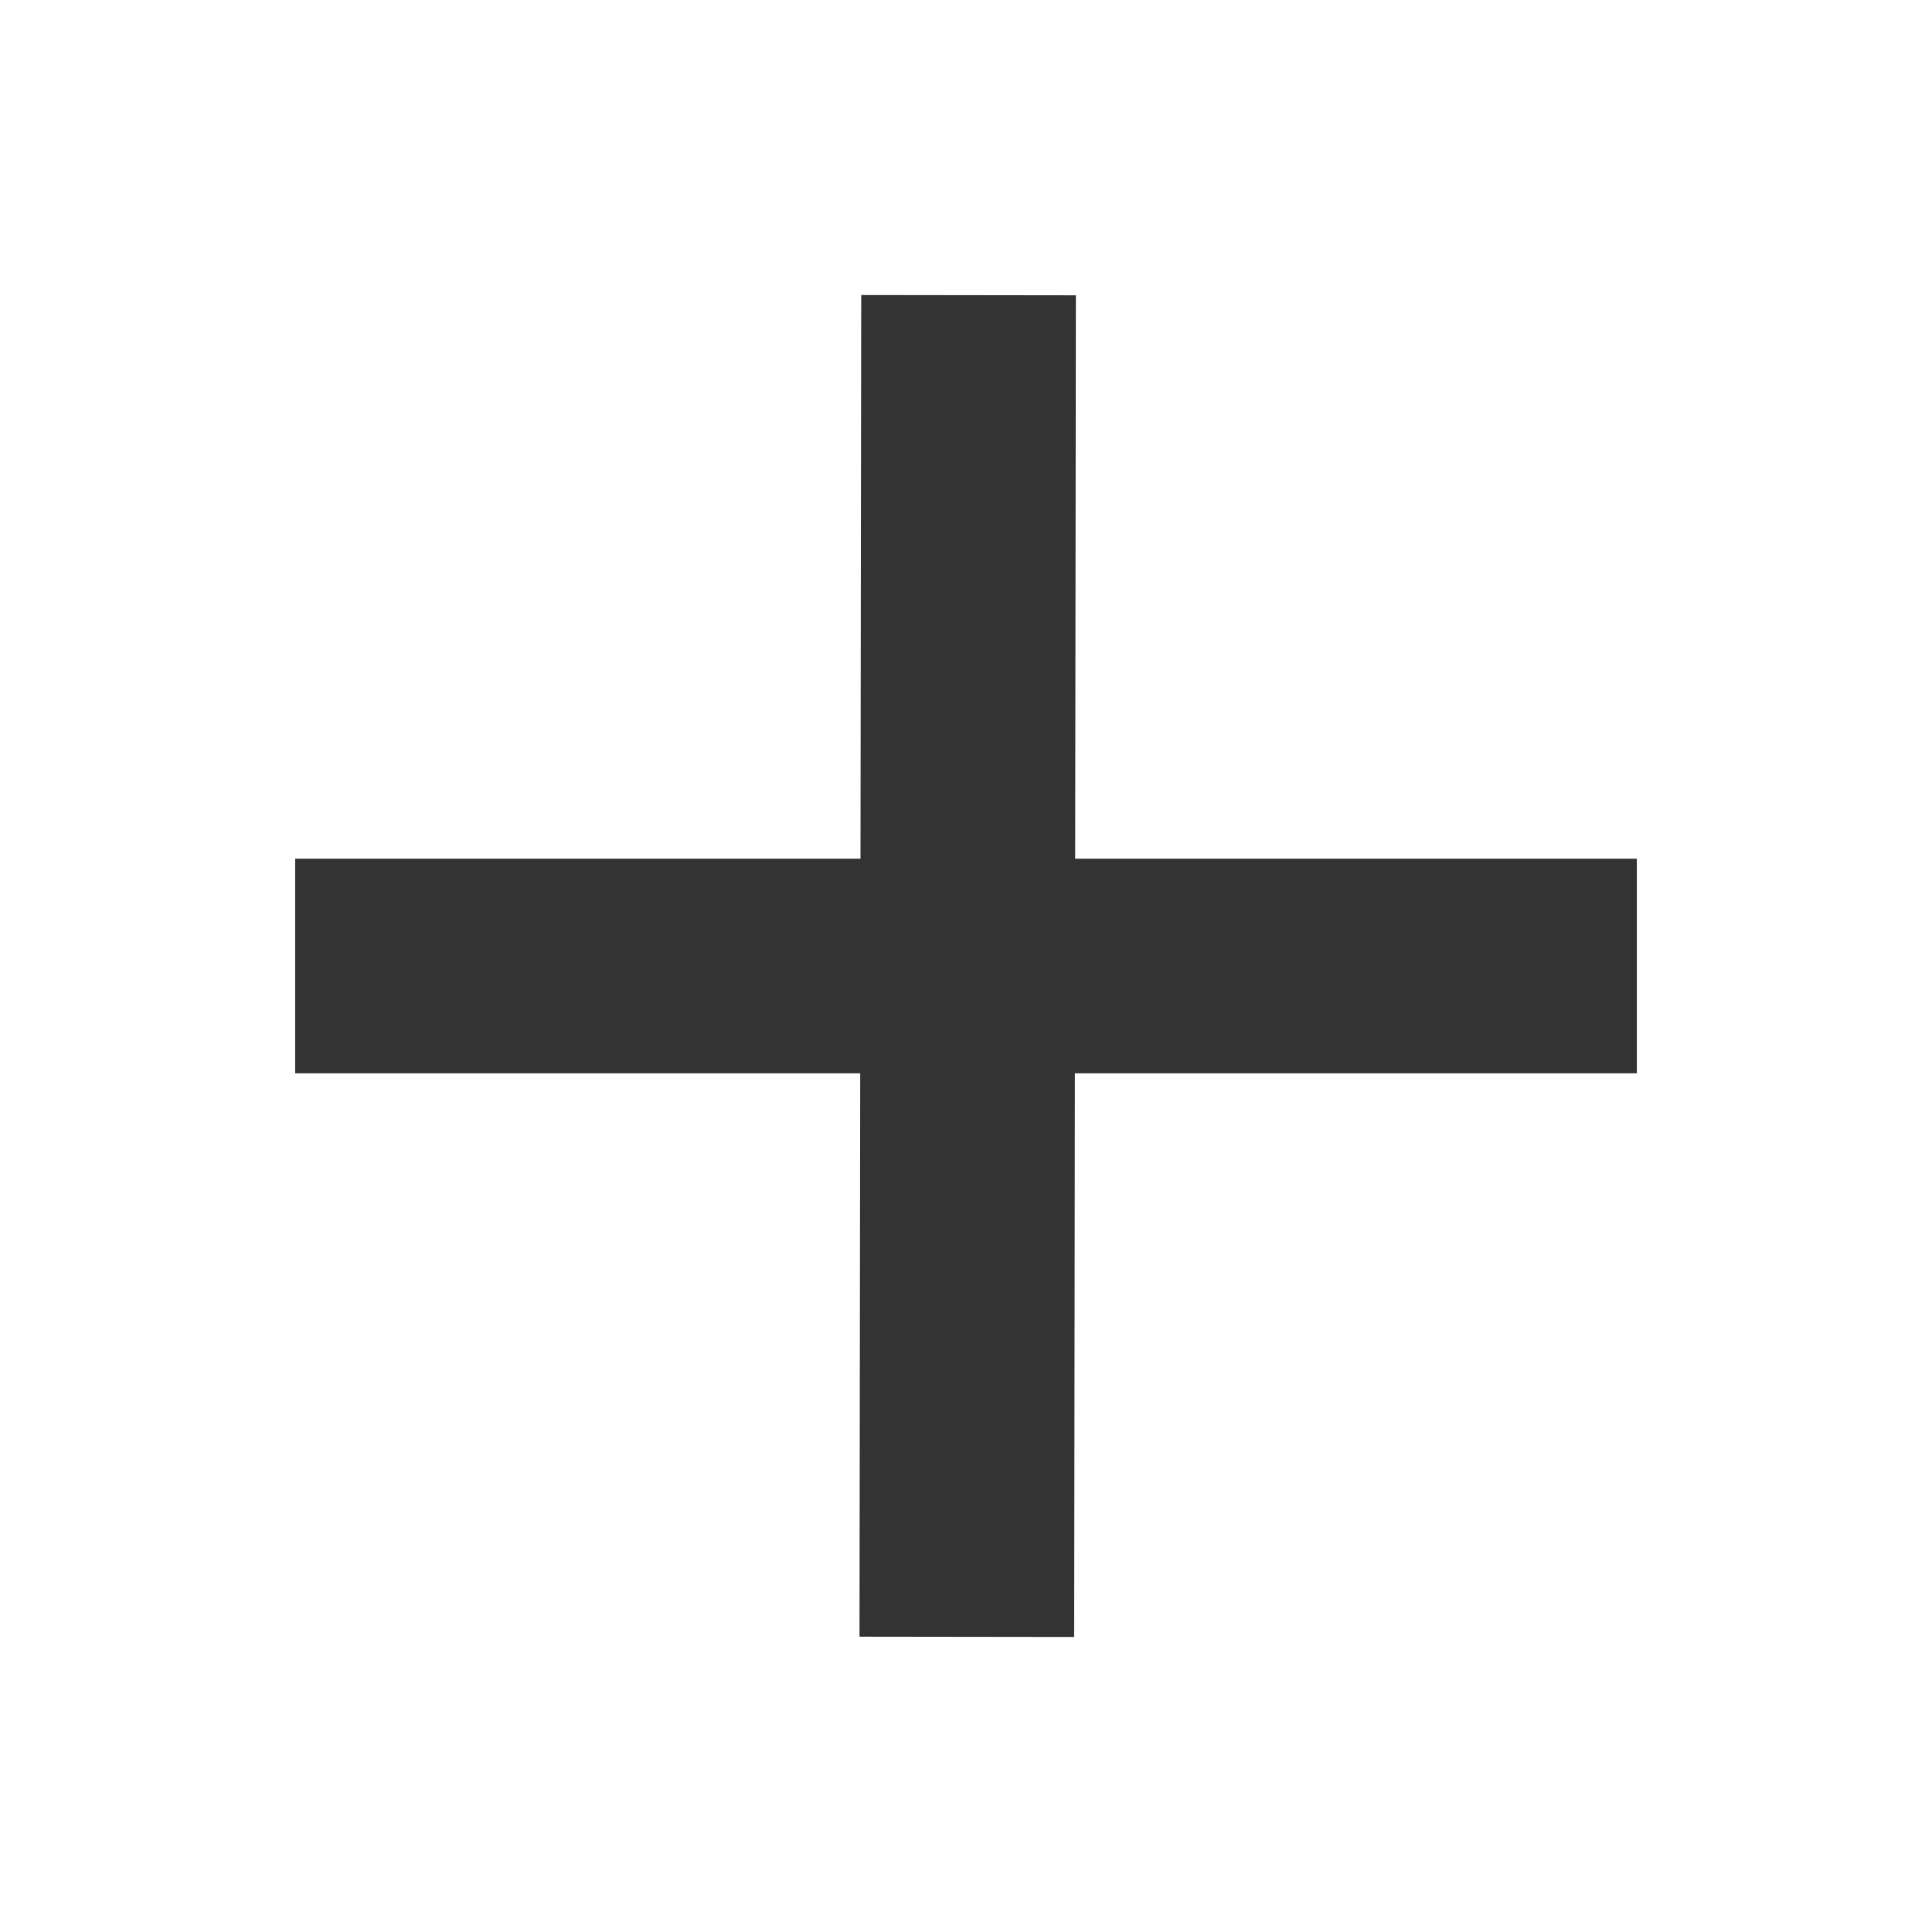
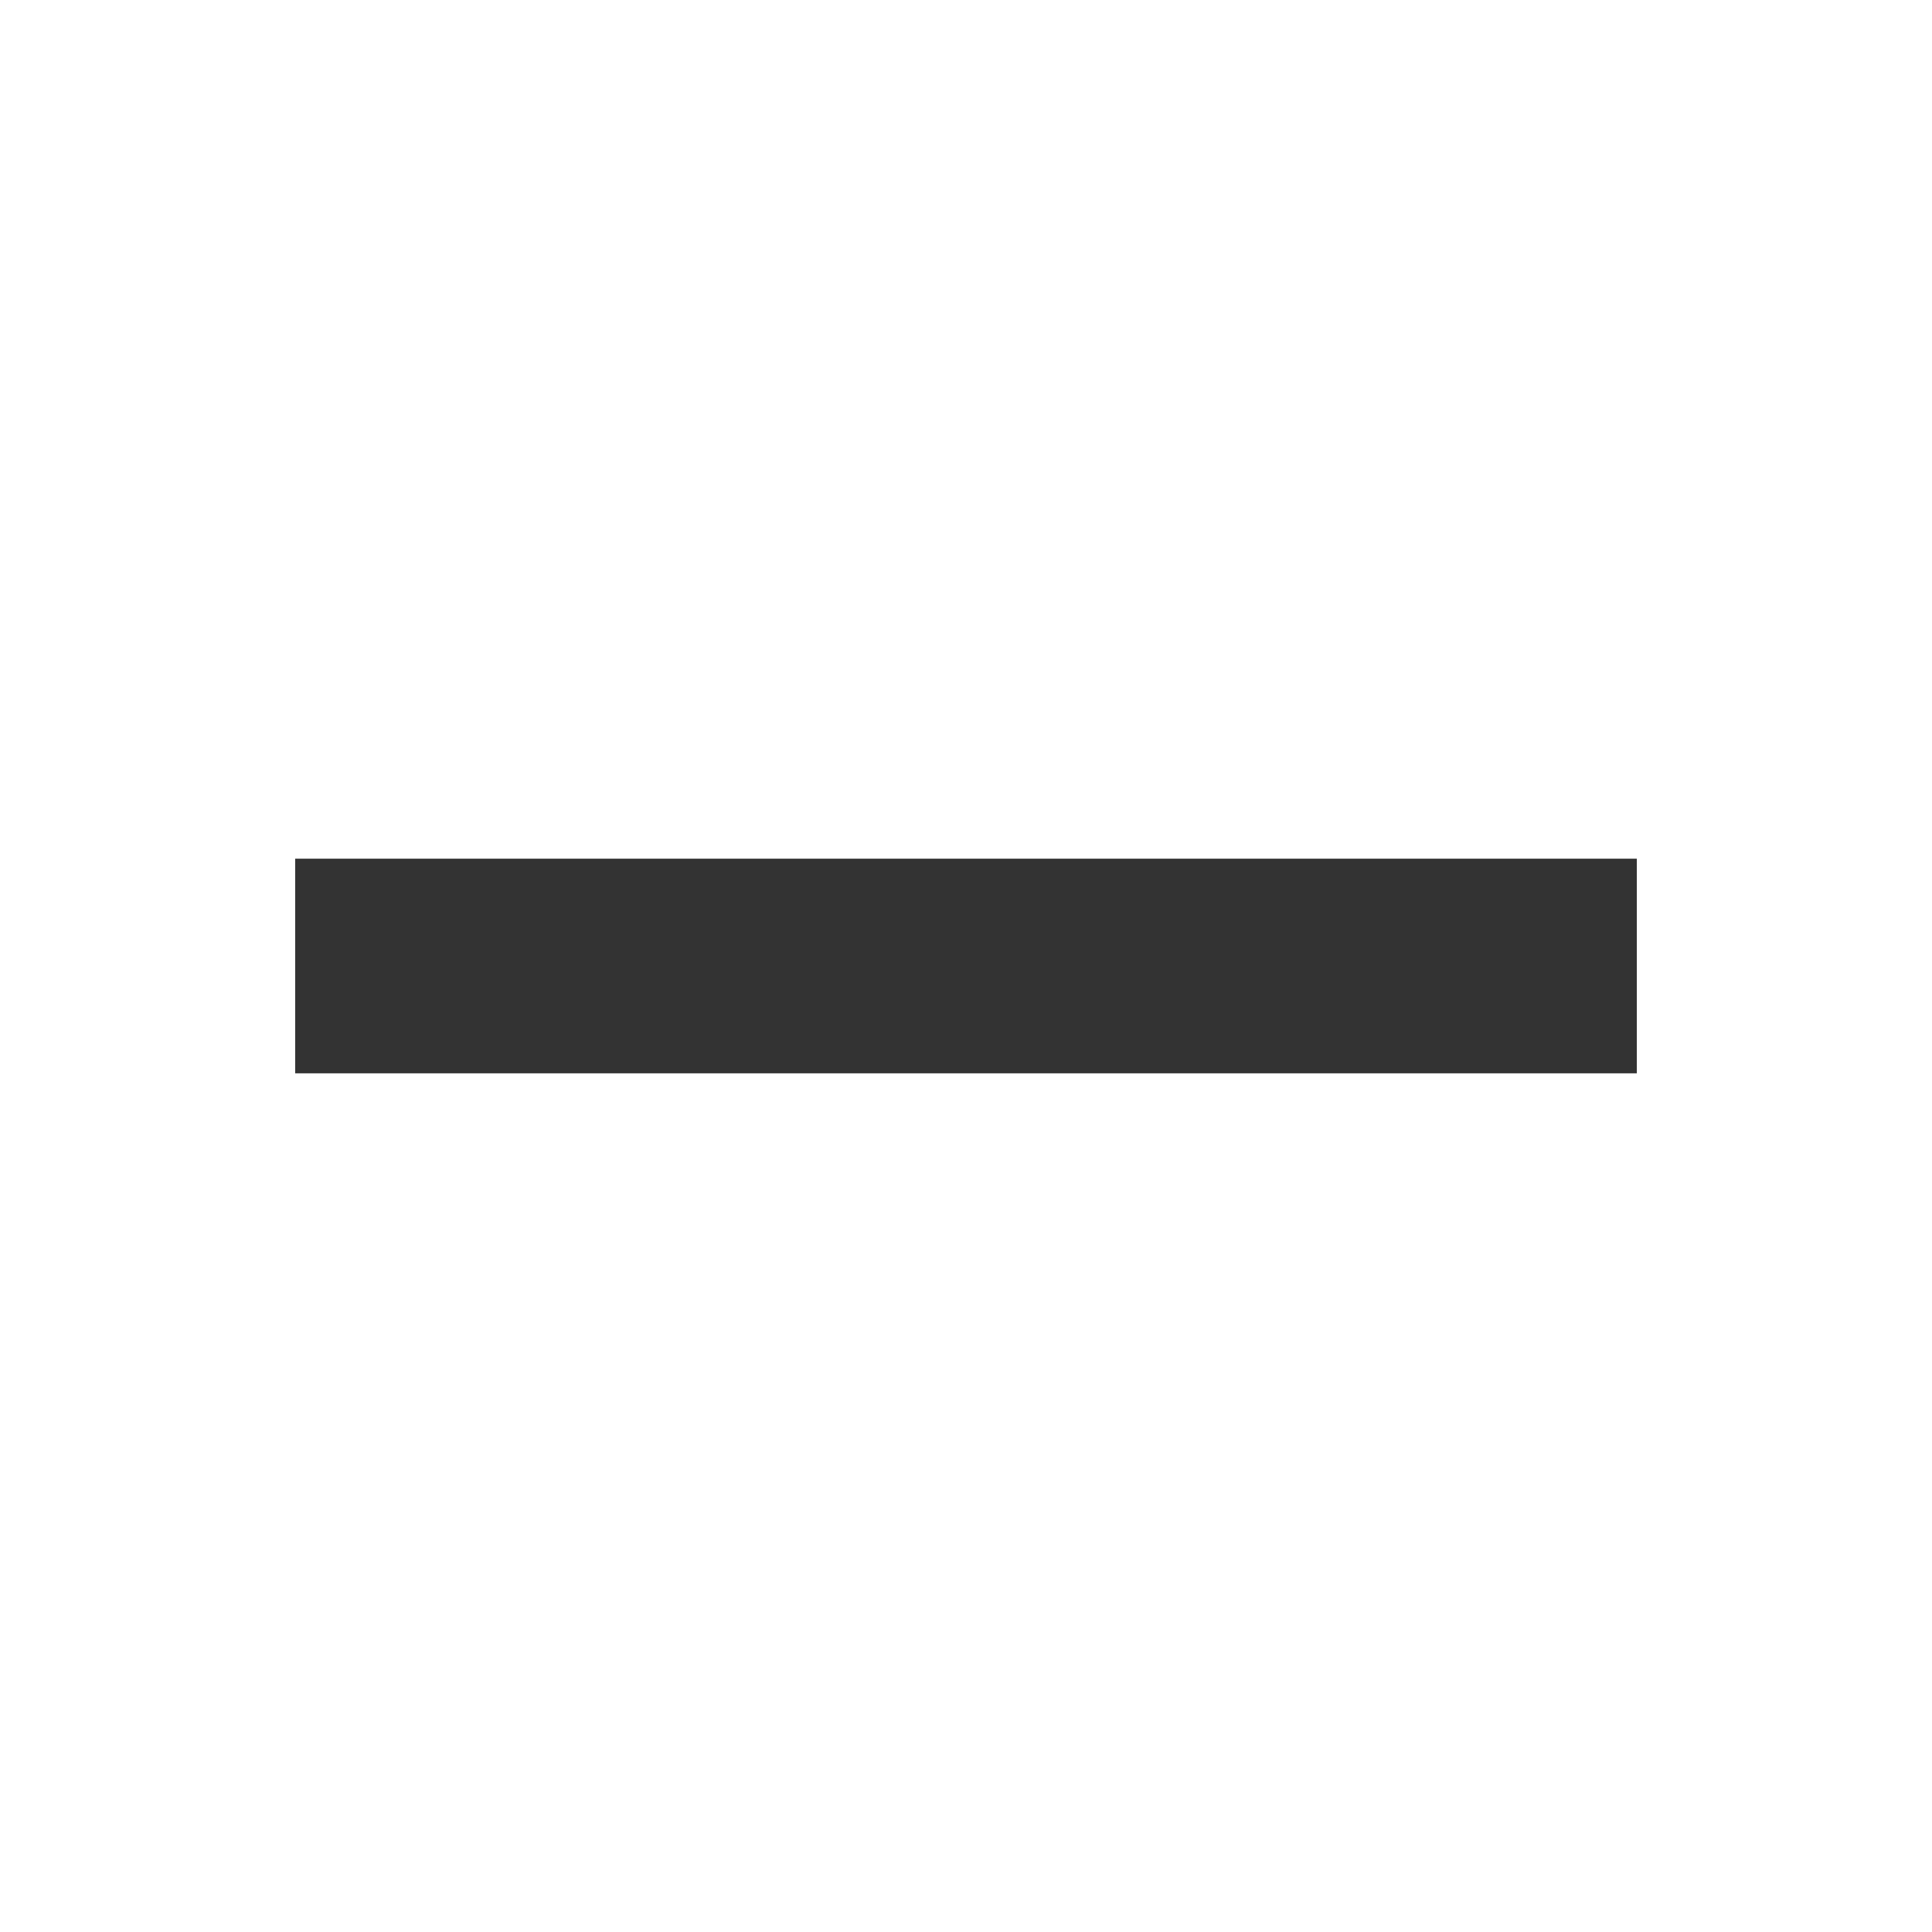
<svg xmlns="http://www.w3.org/2000/svg" width="36" height="36" viewBox="0 0 36 36" fill="none">
-   <path d="M18.045 7.5L18.018 28.5" stroke="#333333" stroke-width="4" stroke-linecap="square" stroke-linejoin="round" />
  <path d="M7.5 18H28.5" stroke="#333333" stroke-width="4" stroke-linecap="square" stroke-linejoin="round" />
</svg>